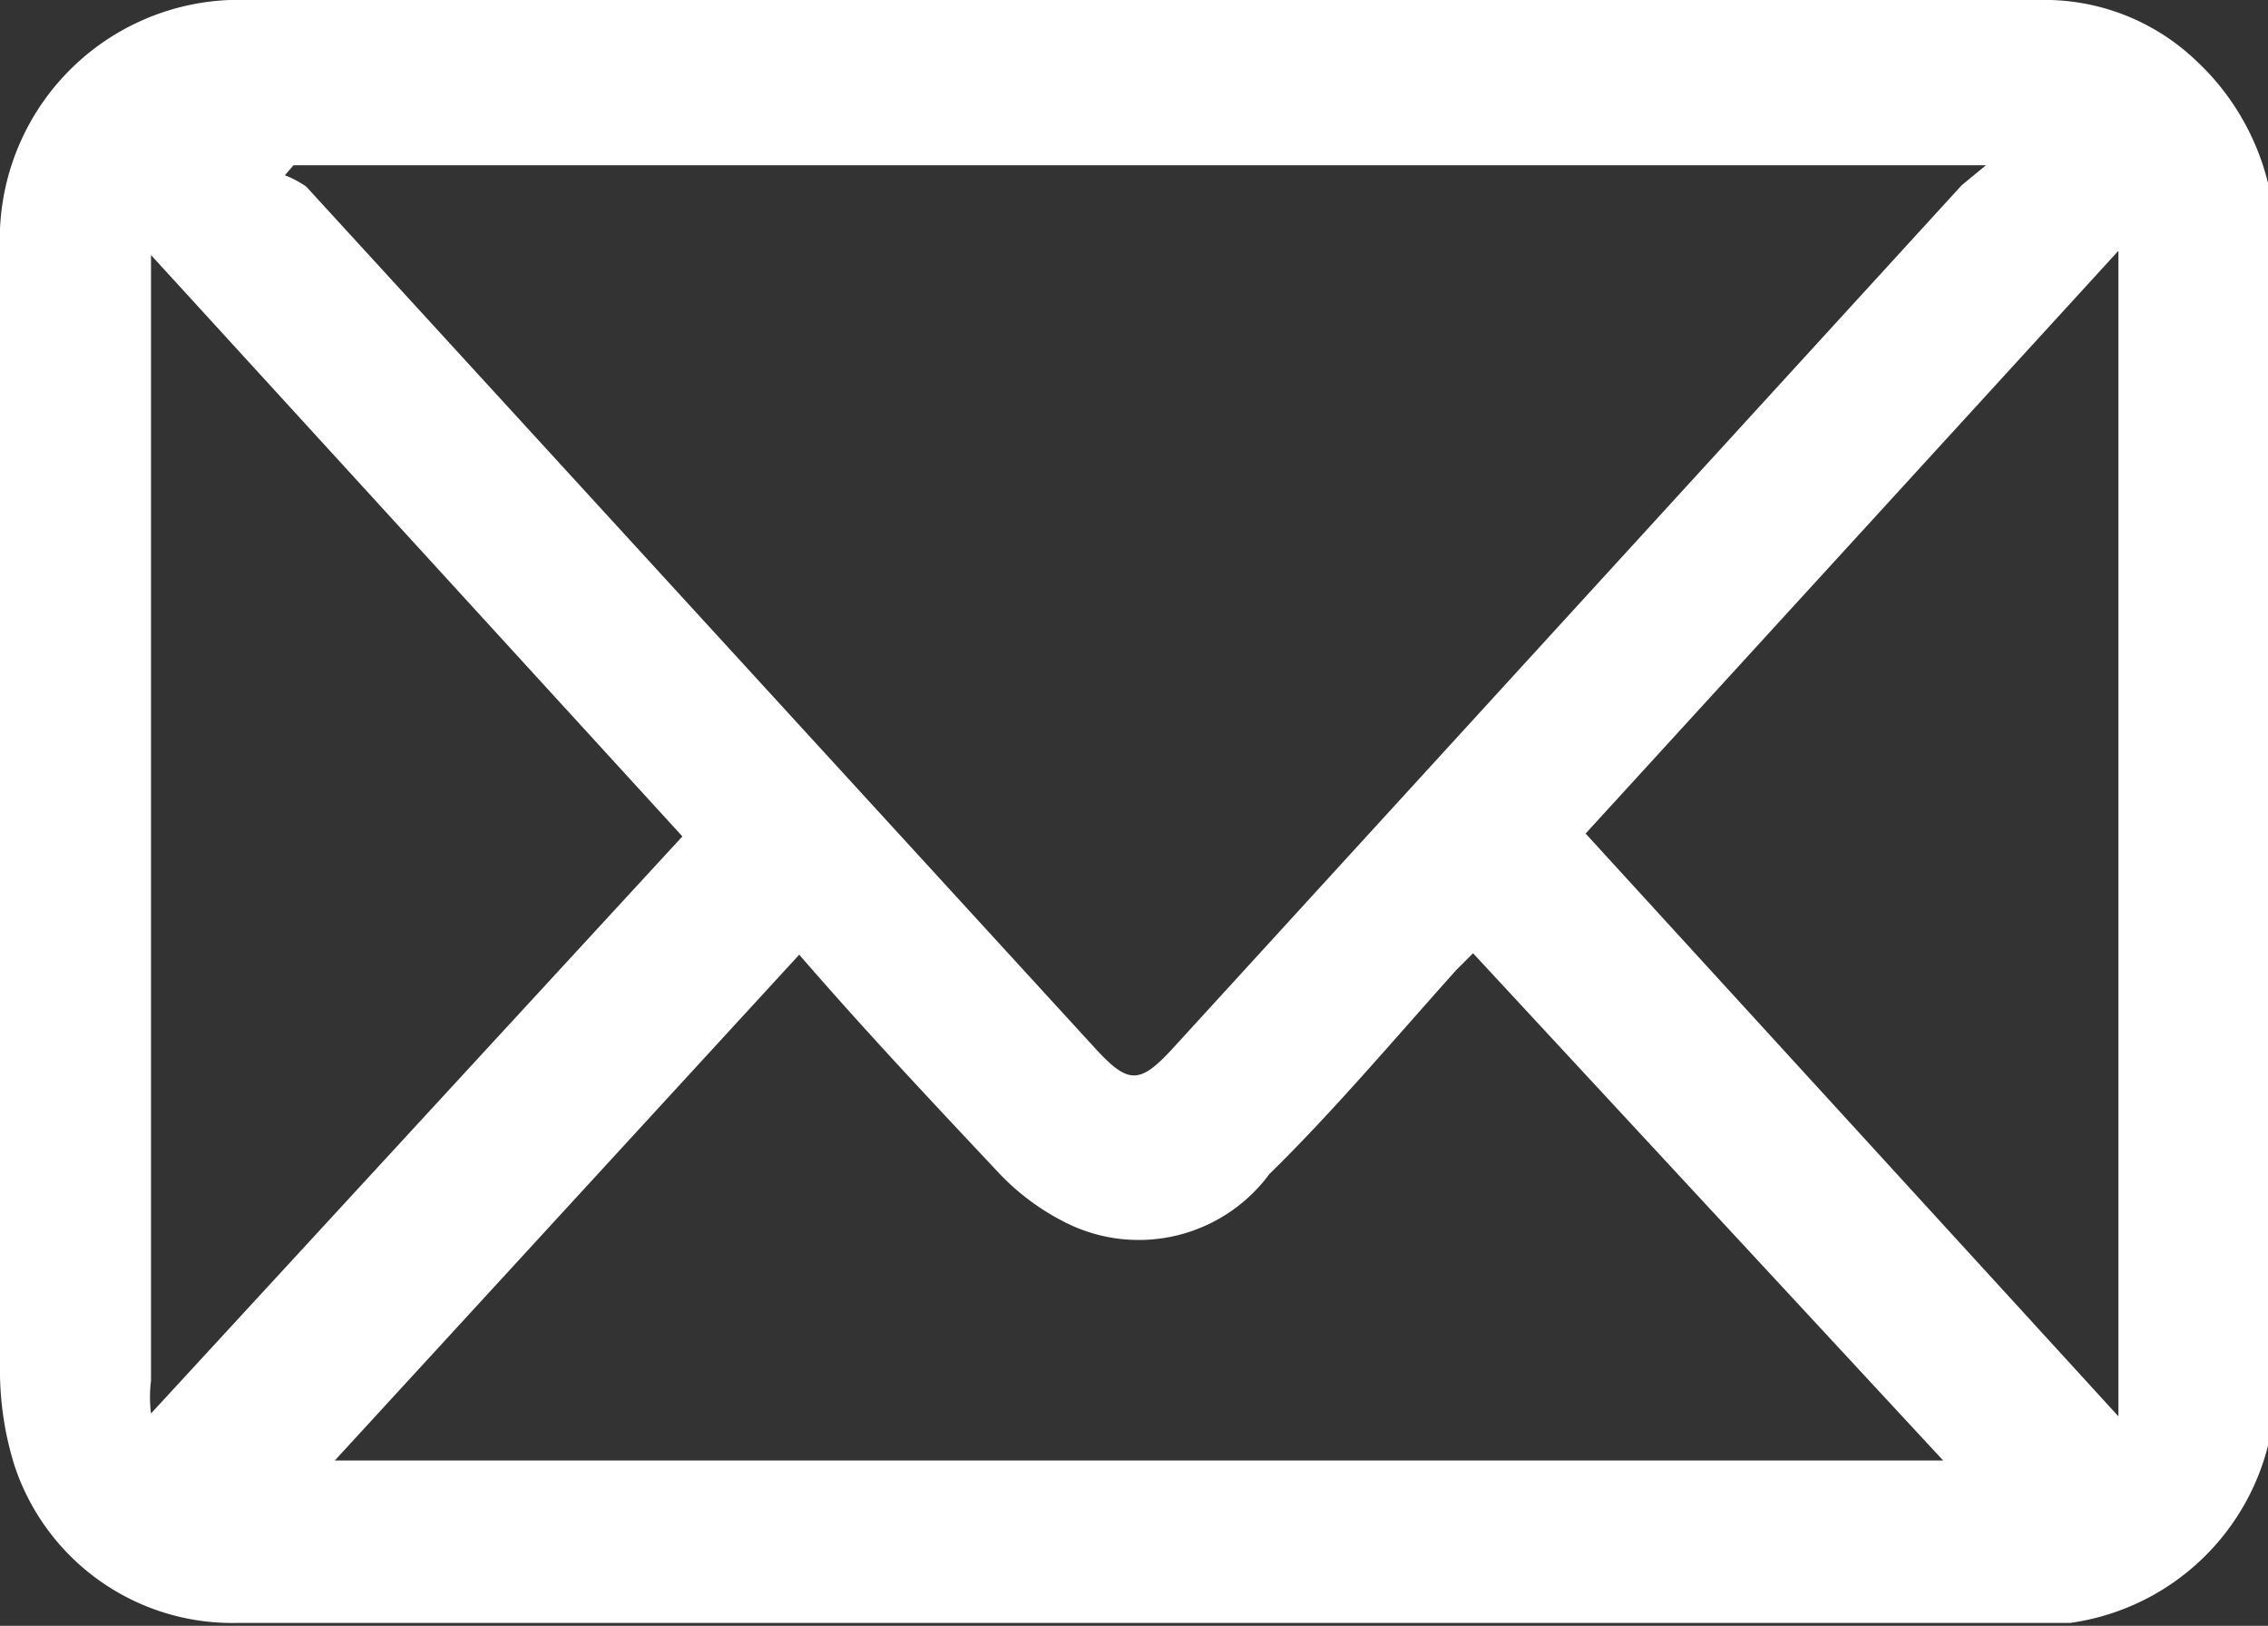
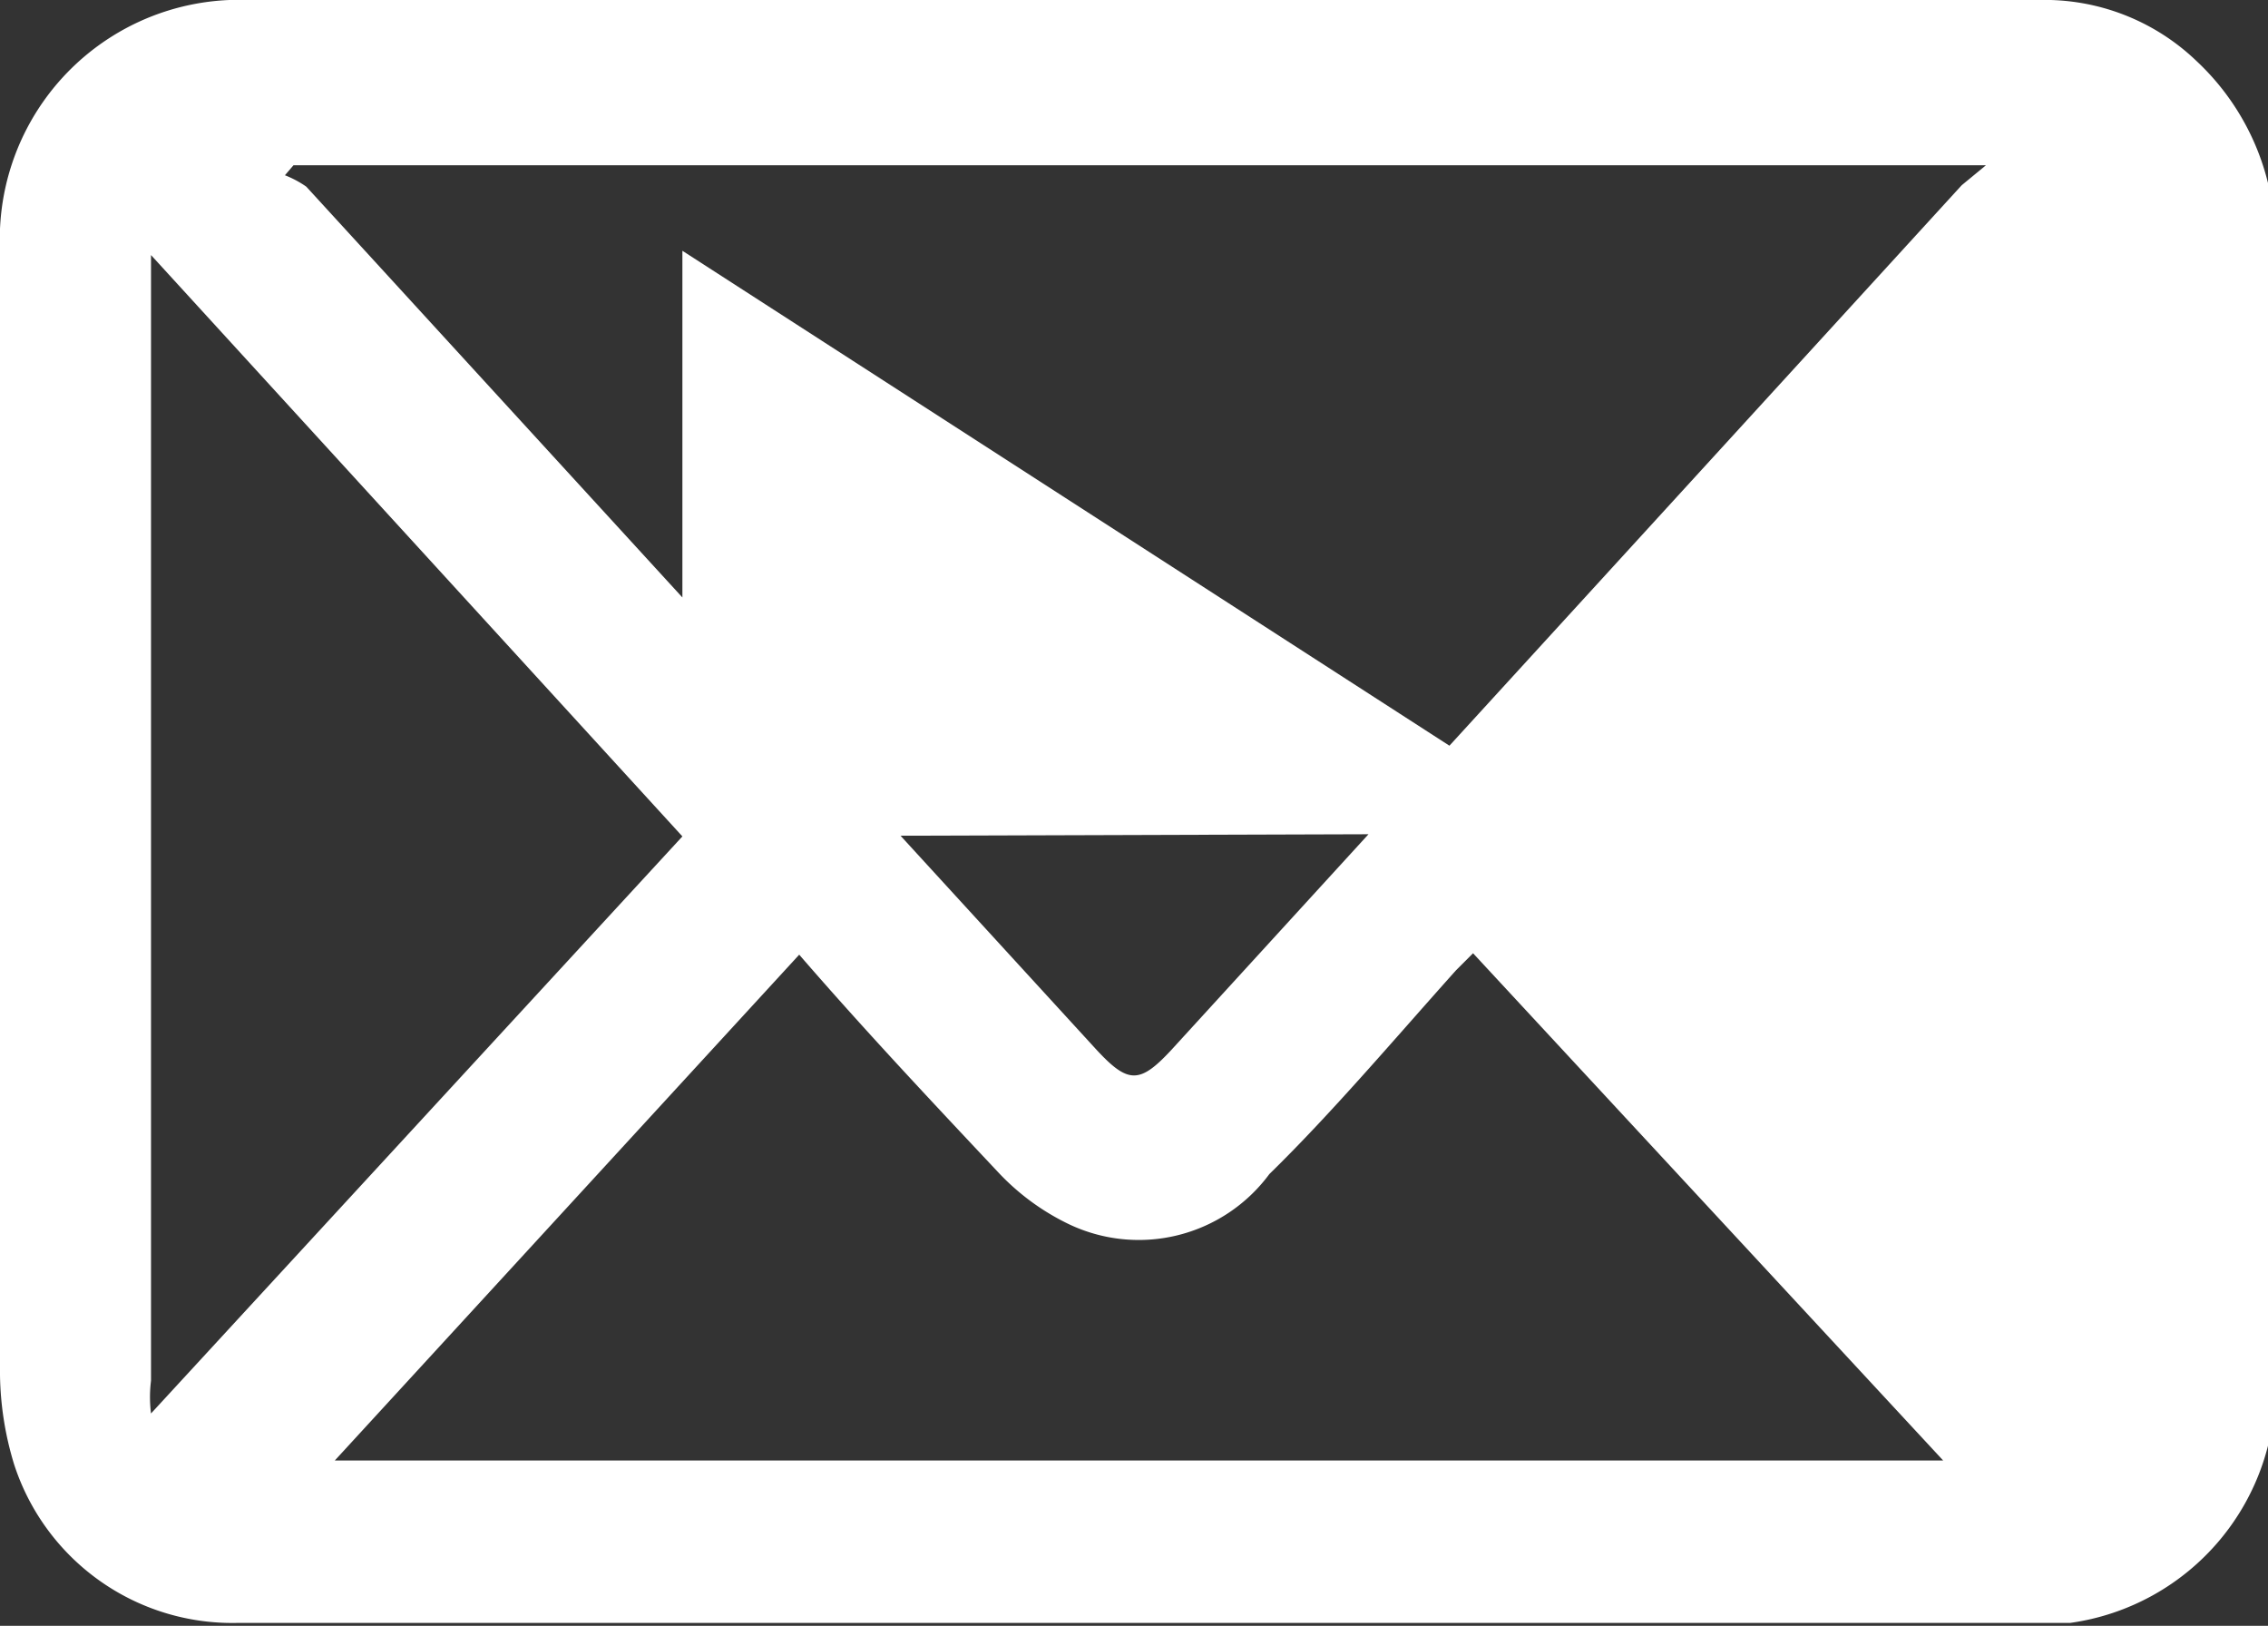
<svg xmlns="http://www.w3.org/2000/svg" viewBox="0 0 15.92 11.41">
  <rect x="0" y="0" width="15.92" height="11.41" fill="#333333" stroke="none" />
  <defs>
    <style>.cls-1{fill:#fff;}</style>
  </defs>
  <g id="Capa_2" data-name="Capa 2">
    <g id="Capa_1-2" data-name="Capa 1">
-       <path class="cls-1" d="M8,0h6.31a1.54,1.54,0,0,1,1.11.43,1.74,1.74,0,0,1,.55,1.3V9.67a1.67,1.67,0,0,1-1.44,1.72l-.31,0H1.66A1.61,1.61,0,0,1,.1,10.28,2.24,2.24,0,0,1,0,9.65V1.75A1.68,1.68,0,0,1,1.61,0Zm5.94,1.16H2.06L2,1.23a.71.71,0,0,1,.15.08L7.69,7.36c.23.25.31.25.54,0L13.77,1.3Zm-.3,9.09L10.34,6.69l-.12.12c-.43.48-.87,1-1.31,1.43a1.14,1.14,0,0,1-1.41.35A1.67,1.67,0,0,1,7,8.22c-.47-.5-.94-1-1.39-1.52L2.35,10.25ZM4.79,5.87,1.06,1.79v7.9a.93.93,0,0,0,0,.23ZM14.87,9.94V1.76L11.13,5.85Z" />
+       <path class="cls-1" d="M8,0h6.31a1.54,1.54,0,0,1,1.11.43,1.74,1.74,0,0,1,.55,1.3V9.67a1.67,1.67,0,0,1-1.44,1.72l-.31,0H1.66A1.61,1.61,0,0,1,.1,10.28,2.24,2.24,0,0,1,0,9.65V1.75A1.68,1.68,0,0,1,1.61,0Zm5.94,1.16H2.06L2,1.23a.71.71,0,0,1,.15.08L7.69,7.36c.23.25.31.25.54,0L13.77,1.3Zm-.3,9.09L10.34,6.69l-.12.12c-.43.48-.87,1-1.31,1.43a1.14,1.14,0,0,1-1.41.35A1.67,1.67,0,0,1,7,8.22c-.47-.5-.94-1-1.39-1.52L2.35,10.25ZM4.79,5.87,1.06,1.79v7.9a.93.93,0,0,0,0,.23ZV1.76L11.13,5.85Z" />
    </g>
  </g>
</svg>